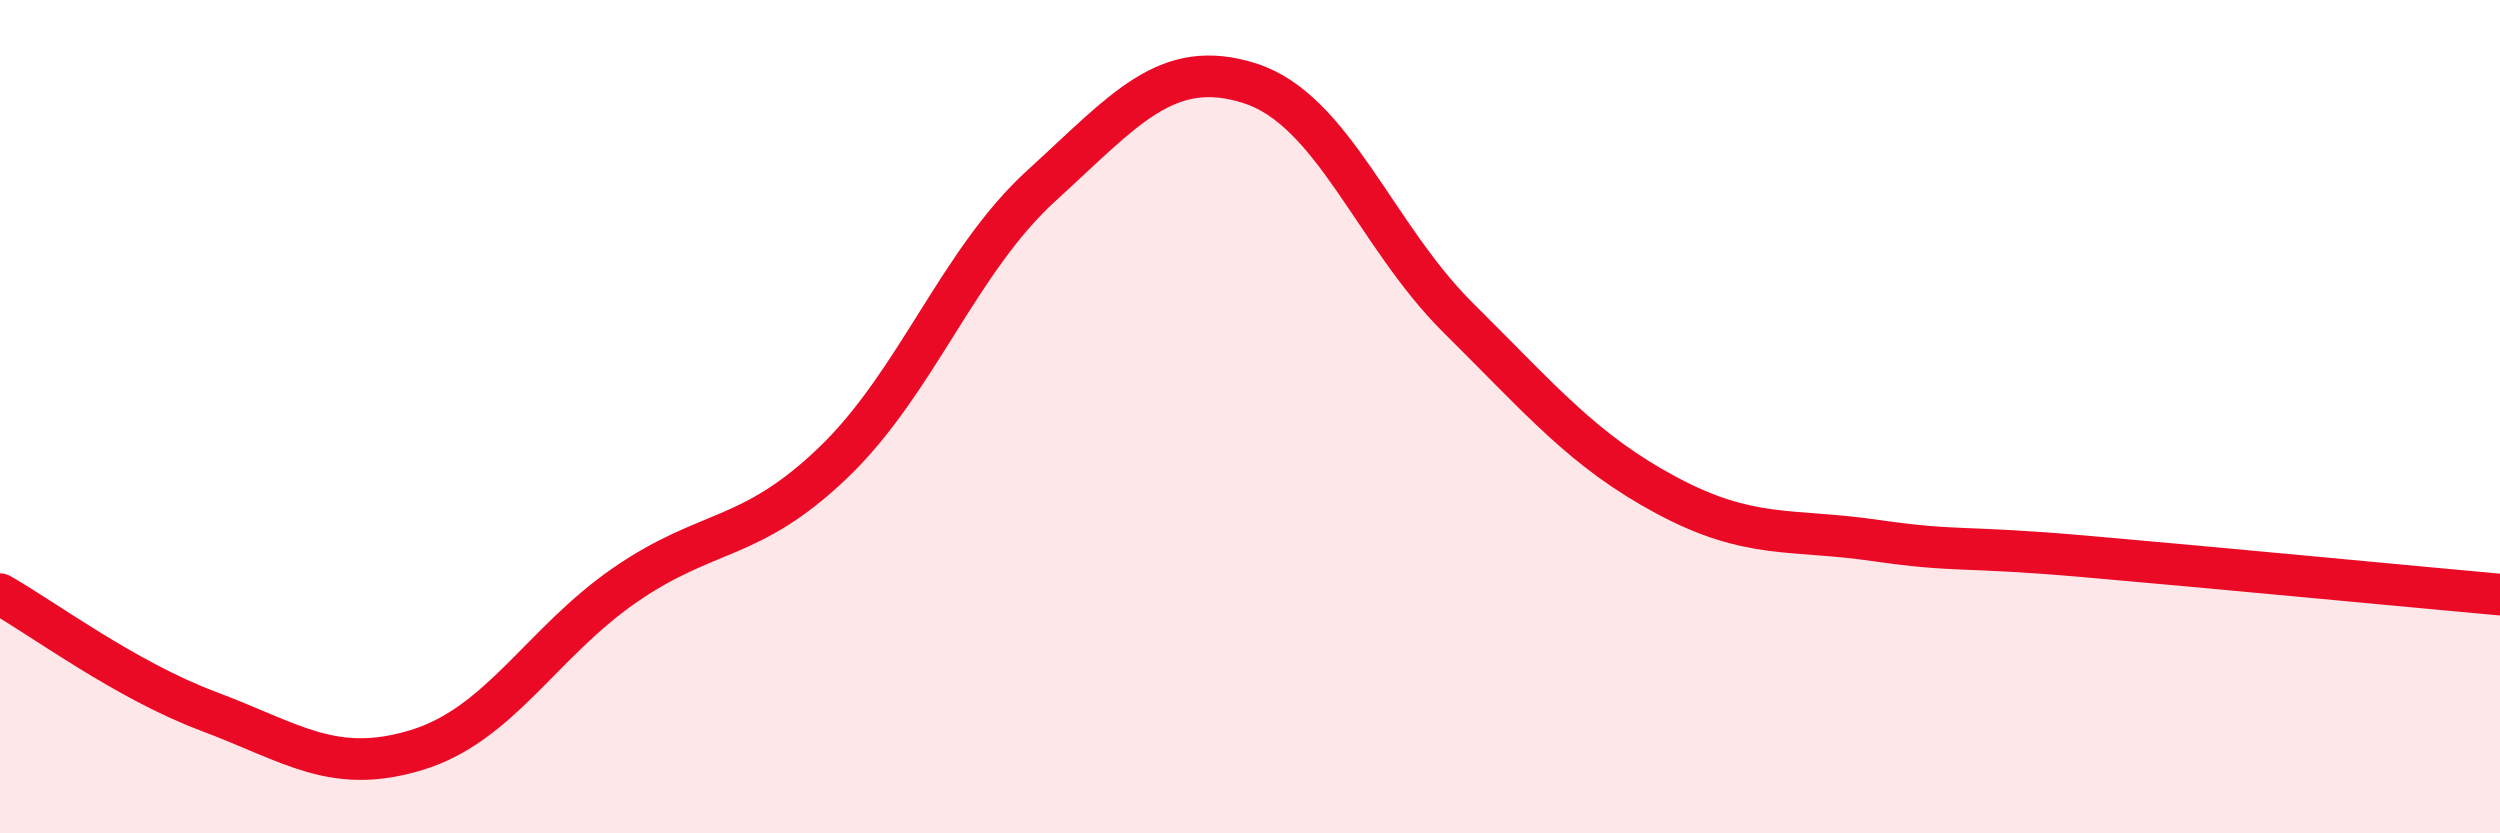
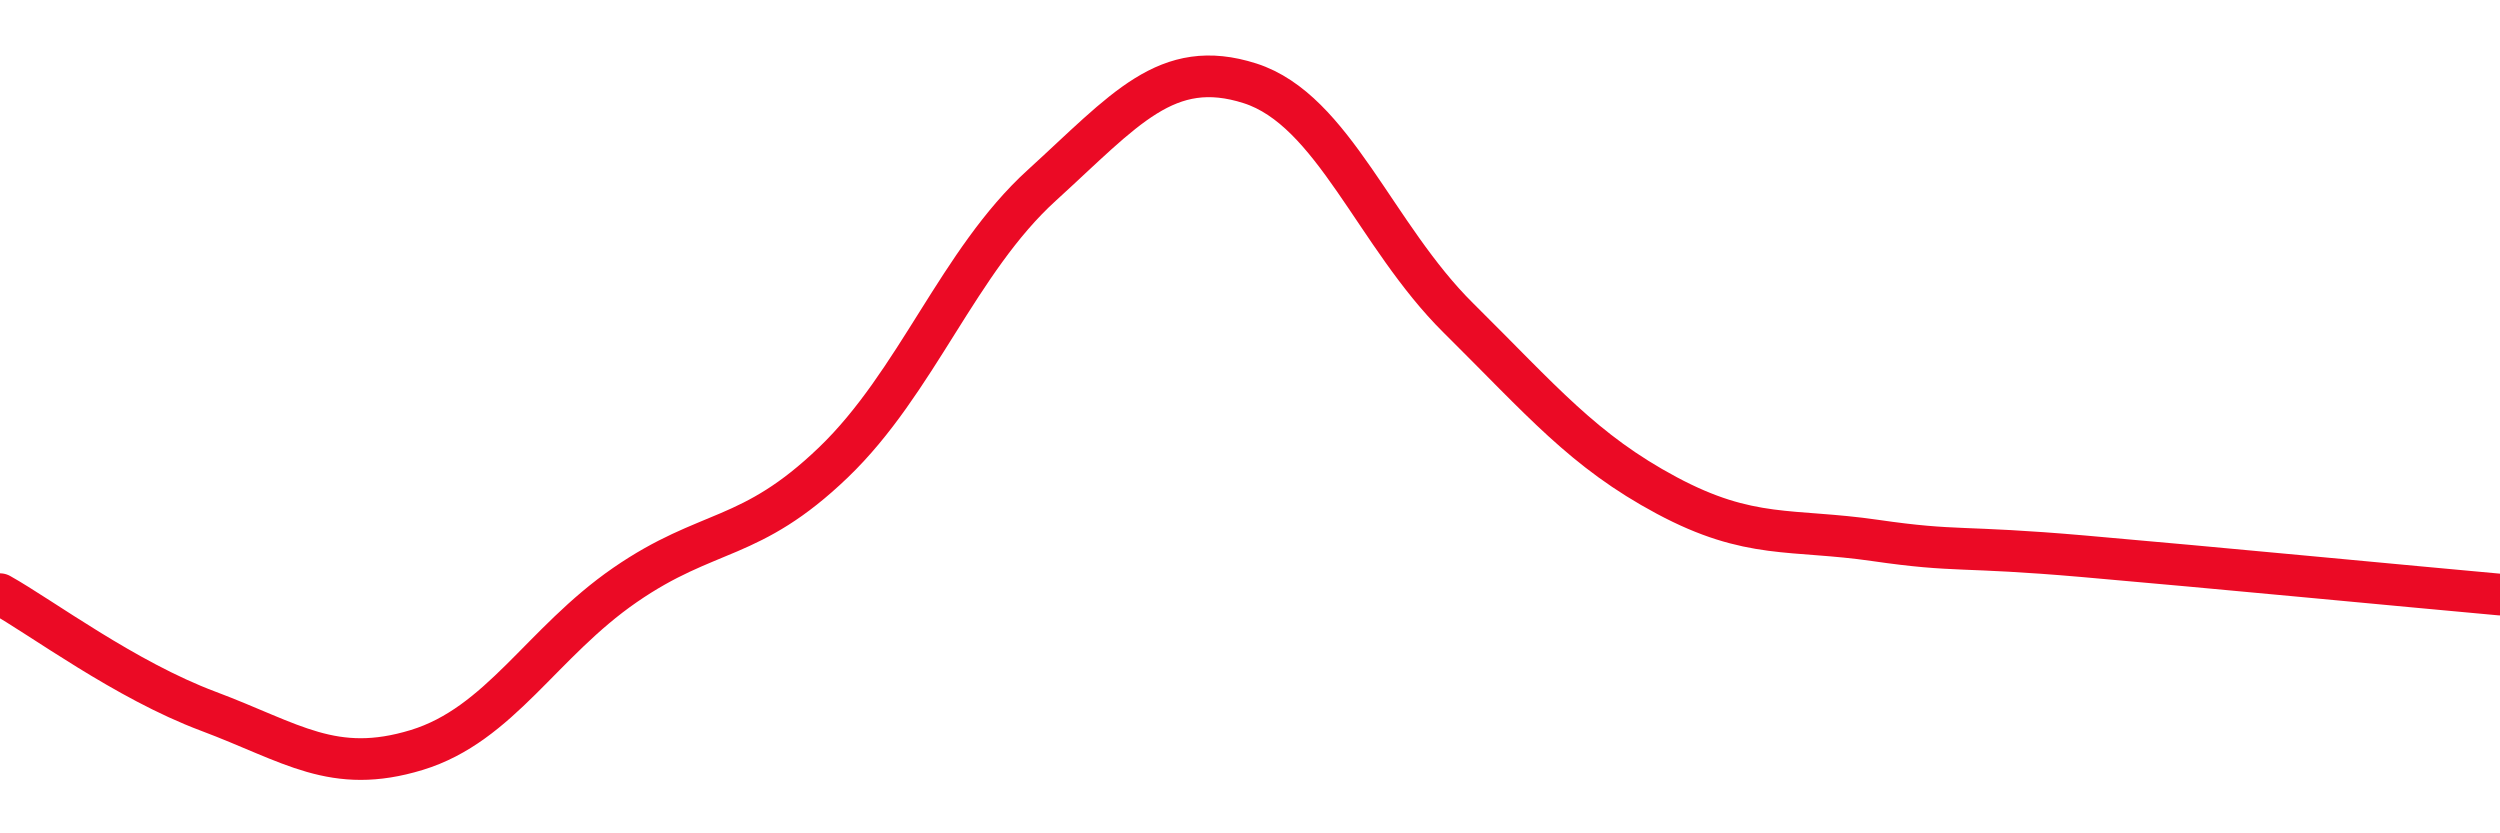
<svg xmlns="http://www.w3.org/2000/svg" width="60" height="20" viewBox="0 0 60 20">
-   <path d="M 0,14.26 C 1,14.82 3,16.32 5,17.07 C 7,17.82 8,18.61 10,18 C 12,17.39 13,15.42 15,14.04 C 17,12.66 18,13.02 20,11.1 C 22,9.18 23,6.27 25,4.45 C 27,2.63 28,1.36 30,2 C 32,2.64 33,5.65 35,7.63 C 37,9.61 38,10.82 40,11.89 C 42,12.96 43,12.68 45,12.97 C 47,13.26 47,13.09 50,13.35 C 53,13.61 58,14.09 60,14.27L60 20L0 20Z" fill="#EB0A25" opacity="0.1" stroke-linecap="round" stroke-linejoin="round" />
  <path d="M 0,14.26 C 1,14.82 3,16.32 5,17.07 C 7,17.82 8,18.61 10,18 C 12,17.39 13,15.42 15,14.04 C 17,12.66 18,13.02 20,11.1 C 22,9.18 23,6.27 25,4.45 C 27,2.63 28,1.36 30,2 C 32,2.64 33,5.65 35,7.63 C 37,9.61 38,10.82 40,11.89 C 42,12.96 43,12.68 45,12.97 C 47,13.26 47,13.09 50,13.35 C 53,13.61 58,14.09 60,14.27" stroke="#EB0A25" stroke-width="1" fill="none" stroke-linecap="round" stroke-linejoin="round" />
</svg>